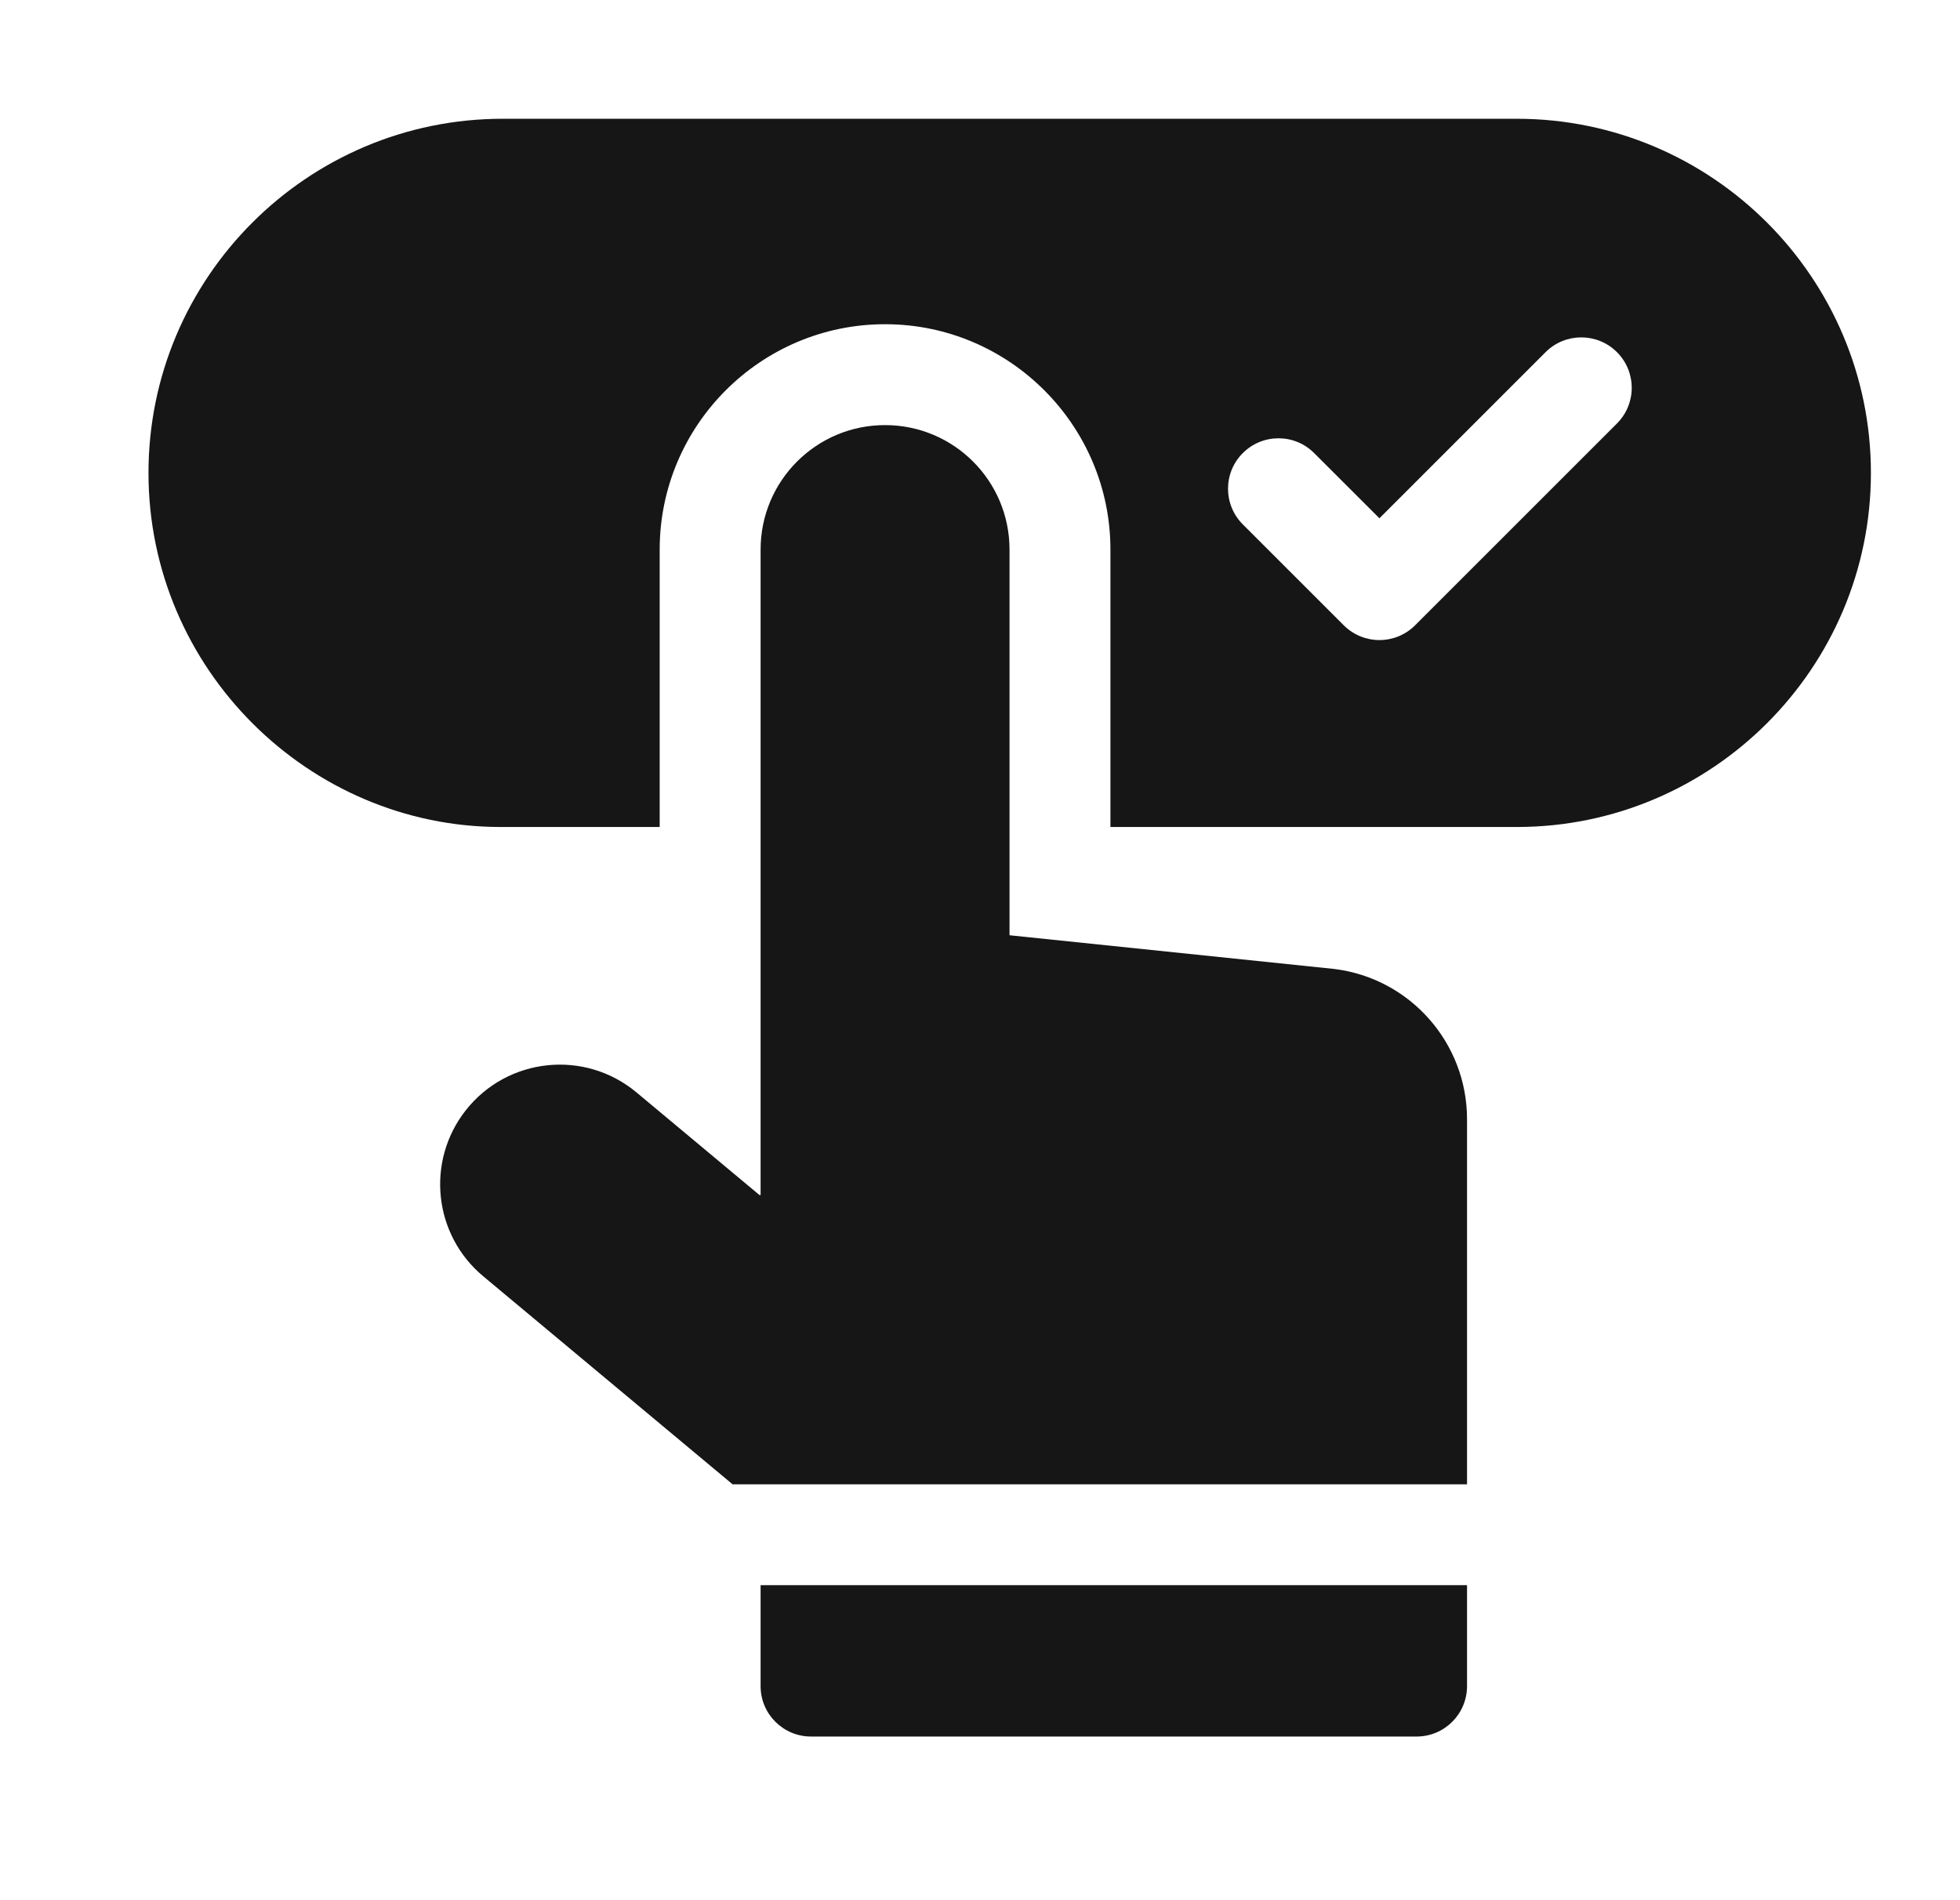
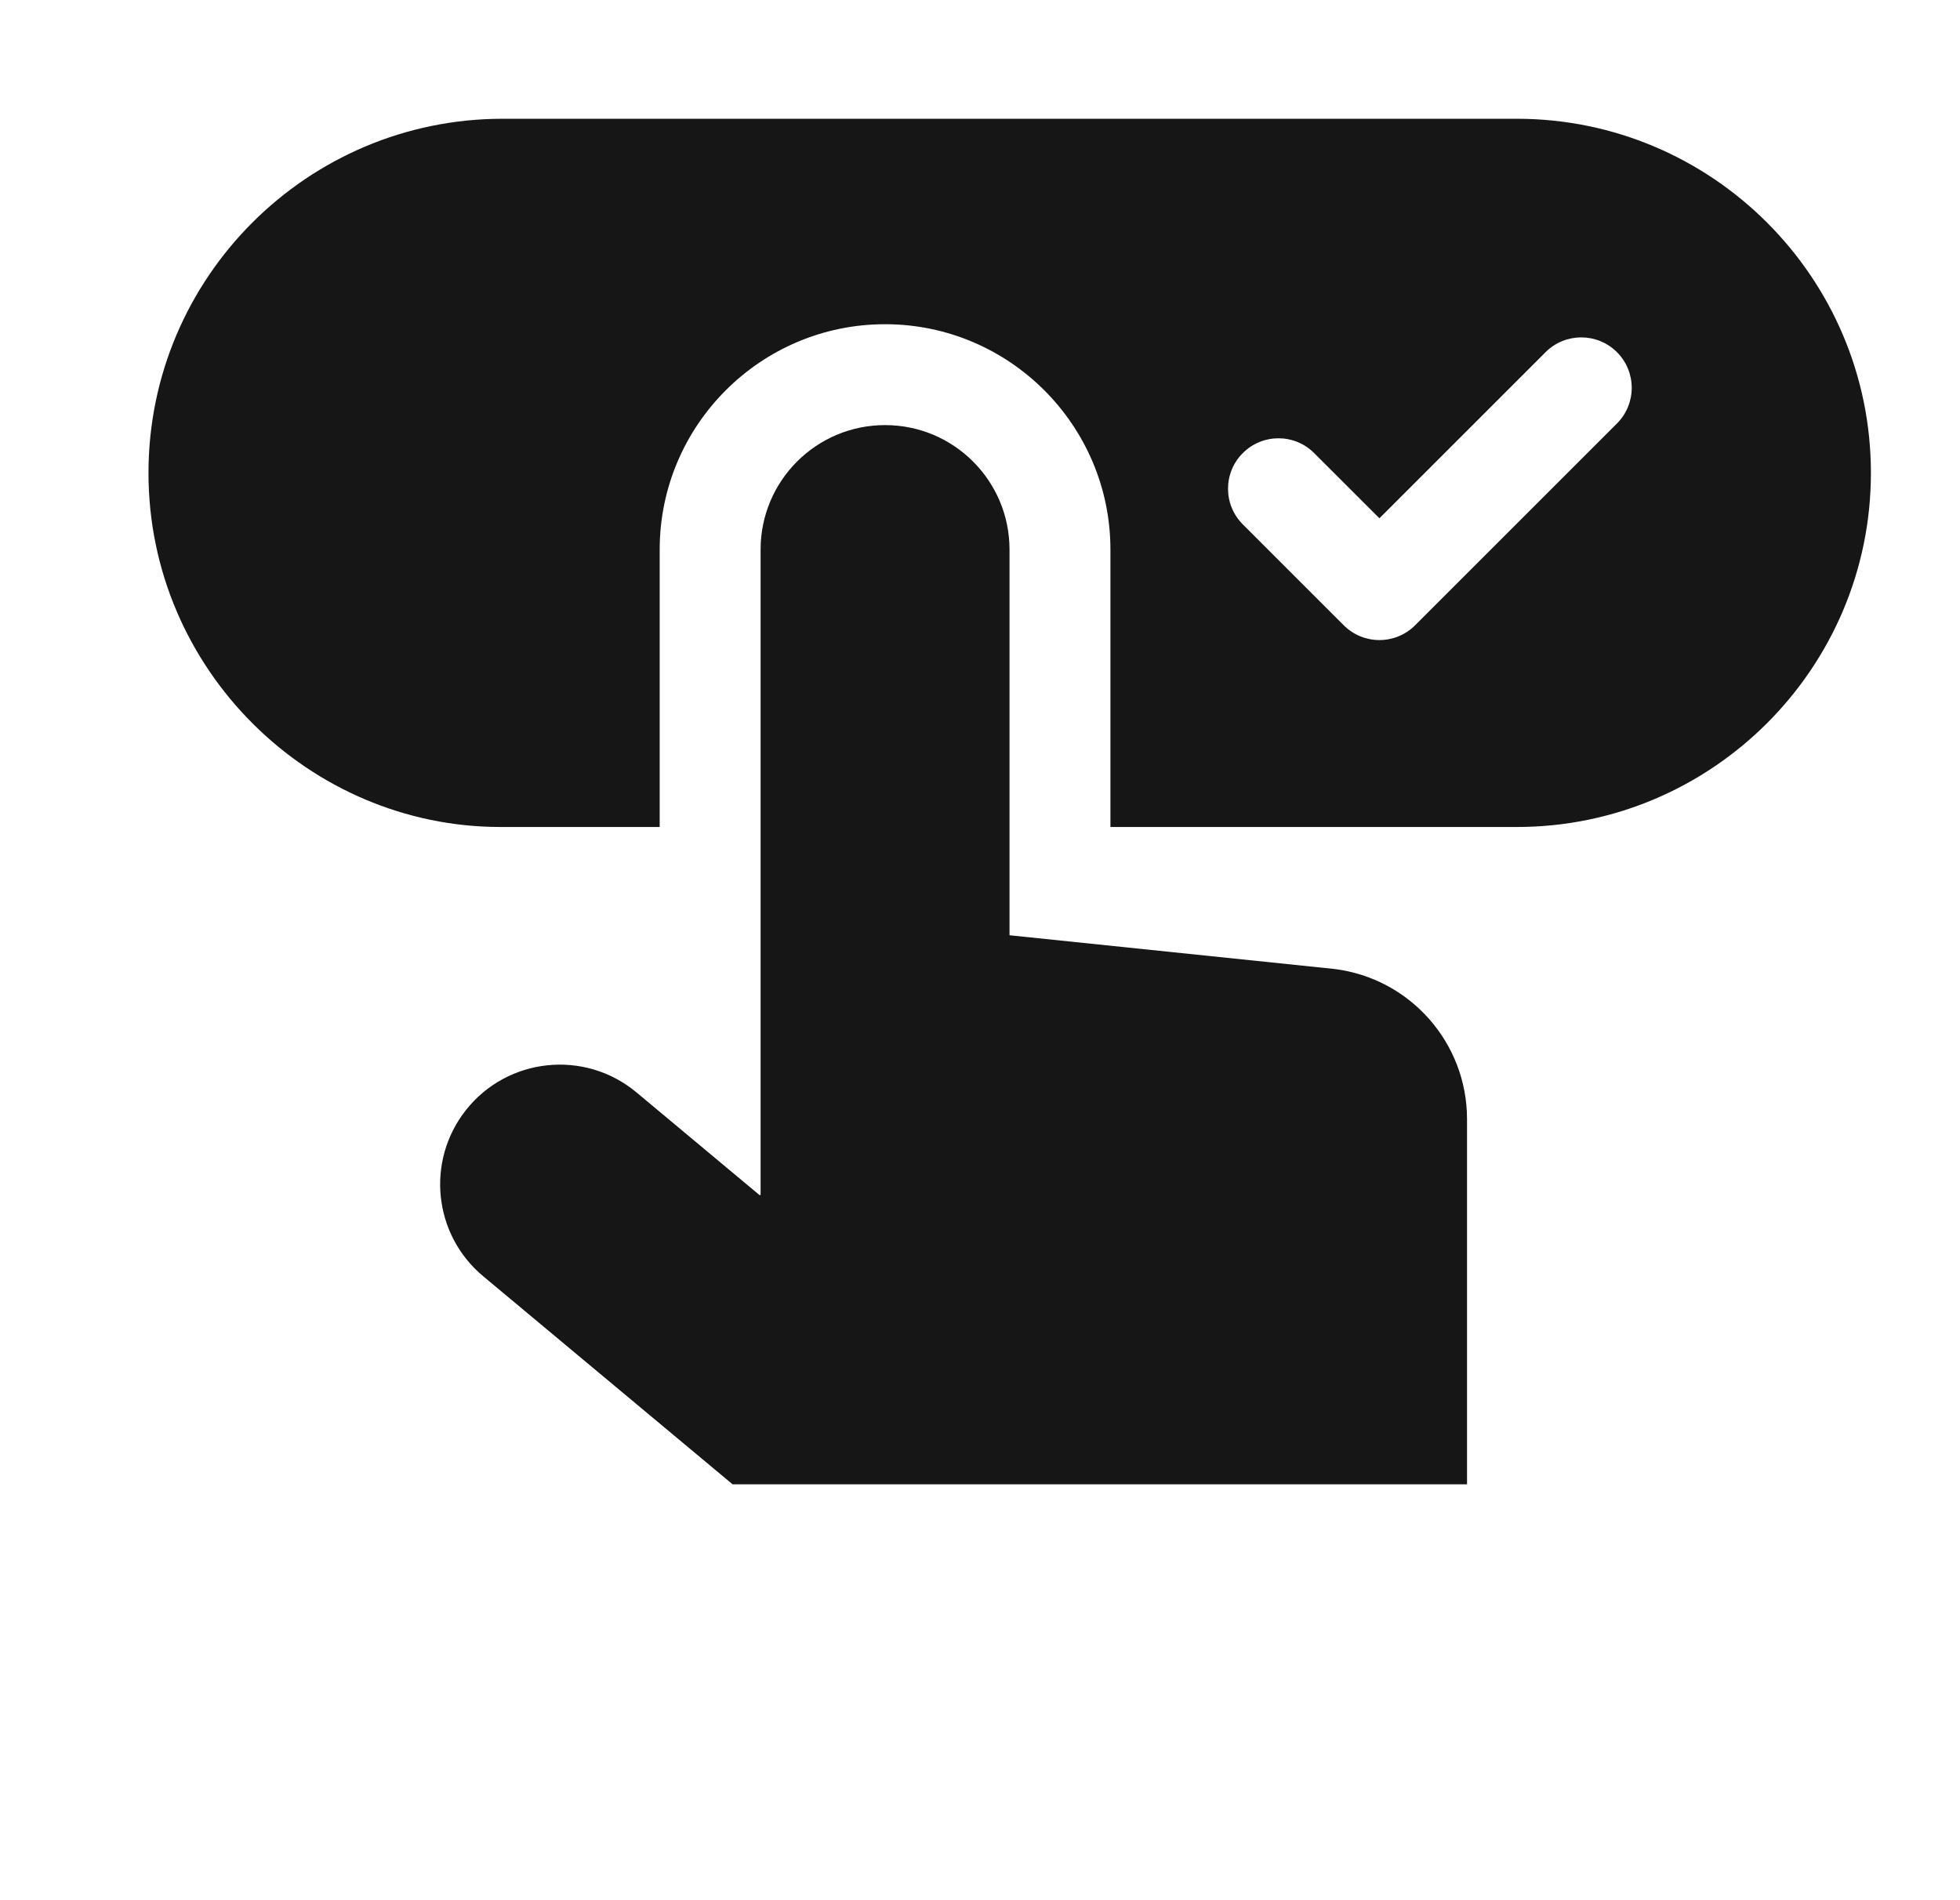
<svg xmlns="http://www.w3.org/2000/svg" width="33" height="32" viewBox="0 0 33 32" fill="none">
  <path d="M25.537 2H8.464C5.175 2 2.5 4.675 2.5 7.964C2.5 11.268 5.203 13.927 8.428 13.927H11.107V9.255C11.107 7.162 12.809 5.46 14.901 5.46H14.91C16.998 5.464 18.696 7.167 18.696 9.255V13.927H25.537C28.825 13.927 31.5 11.252 31.5 7.964C31.5 4.675 28.825 2 25.537 2ZM27.224 7.132L23.826 10.53C23.494 10.862 22.956 10.862 22.624 10.53L20.925 8.831C20.593 8.499 20.593 7.961 20.925 7.63C21.257 7.298 21.795 7.298 22.126 7.63L23.225 8.728L26.023 5.93C26.354 5.599 26.892 5.599 27.224 5.93C27.556 6.262 27.556 6.8 27.224 7.132Z" fill="#161616" />
  <path d="M22.467 16.318L16.997 15.75V9.255C16.997 8.099 16.062 7.161 14.906 7.159C13.747 7.156 12.806 8.095 12.806 9.255V20.125H12.787L10.718 18.398C9.846 17.669 8.544 17.805 7.841 18.699C7.168 19.557 7.298 20.794 8.135 21.492L12.334 24.996H24.7V18.848C24.7 17.562 23.743 16.477 22.467 16.318Z" fill="#161616" />
-   <path d="M12.806 28.395C12.806 28.864 13.186 29.244 13.655 29.244H23.851C24.32 29.244 24.7 28.864 24.7 28.395V26.695H12.806V28.395Z" fill="#161616" />
</svg>